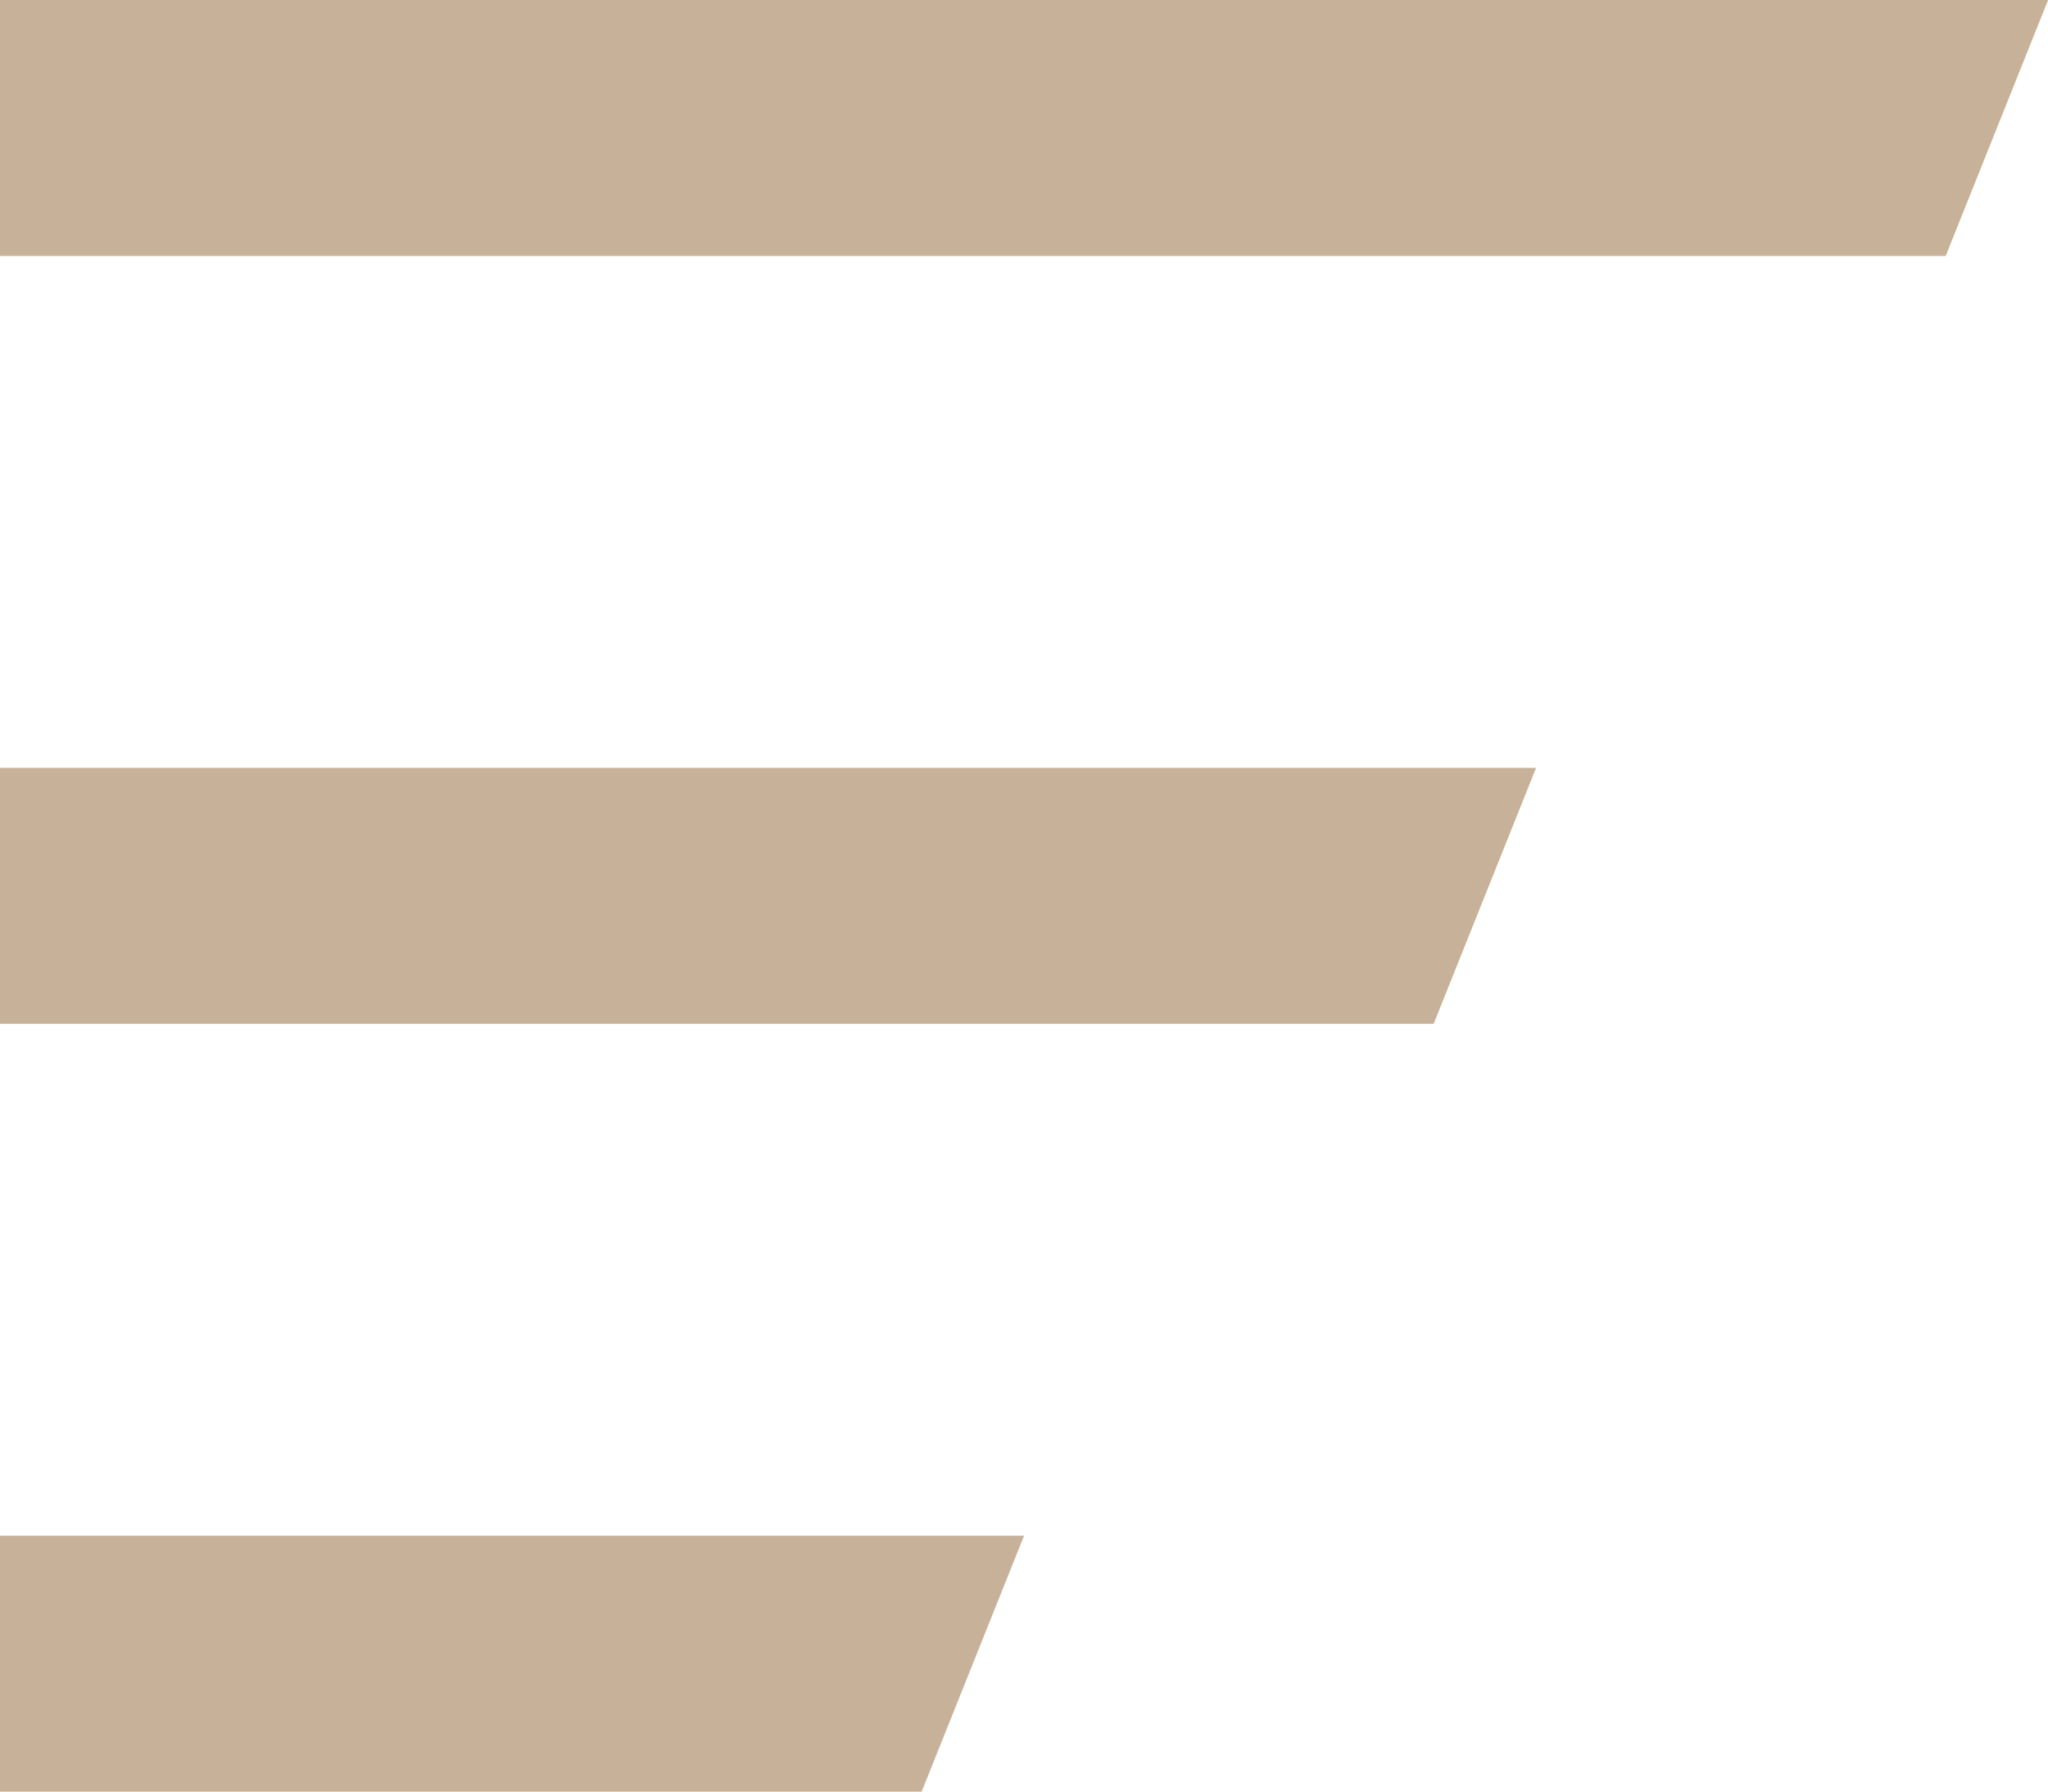
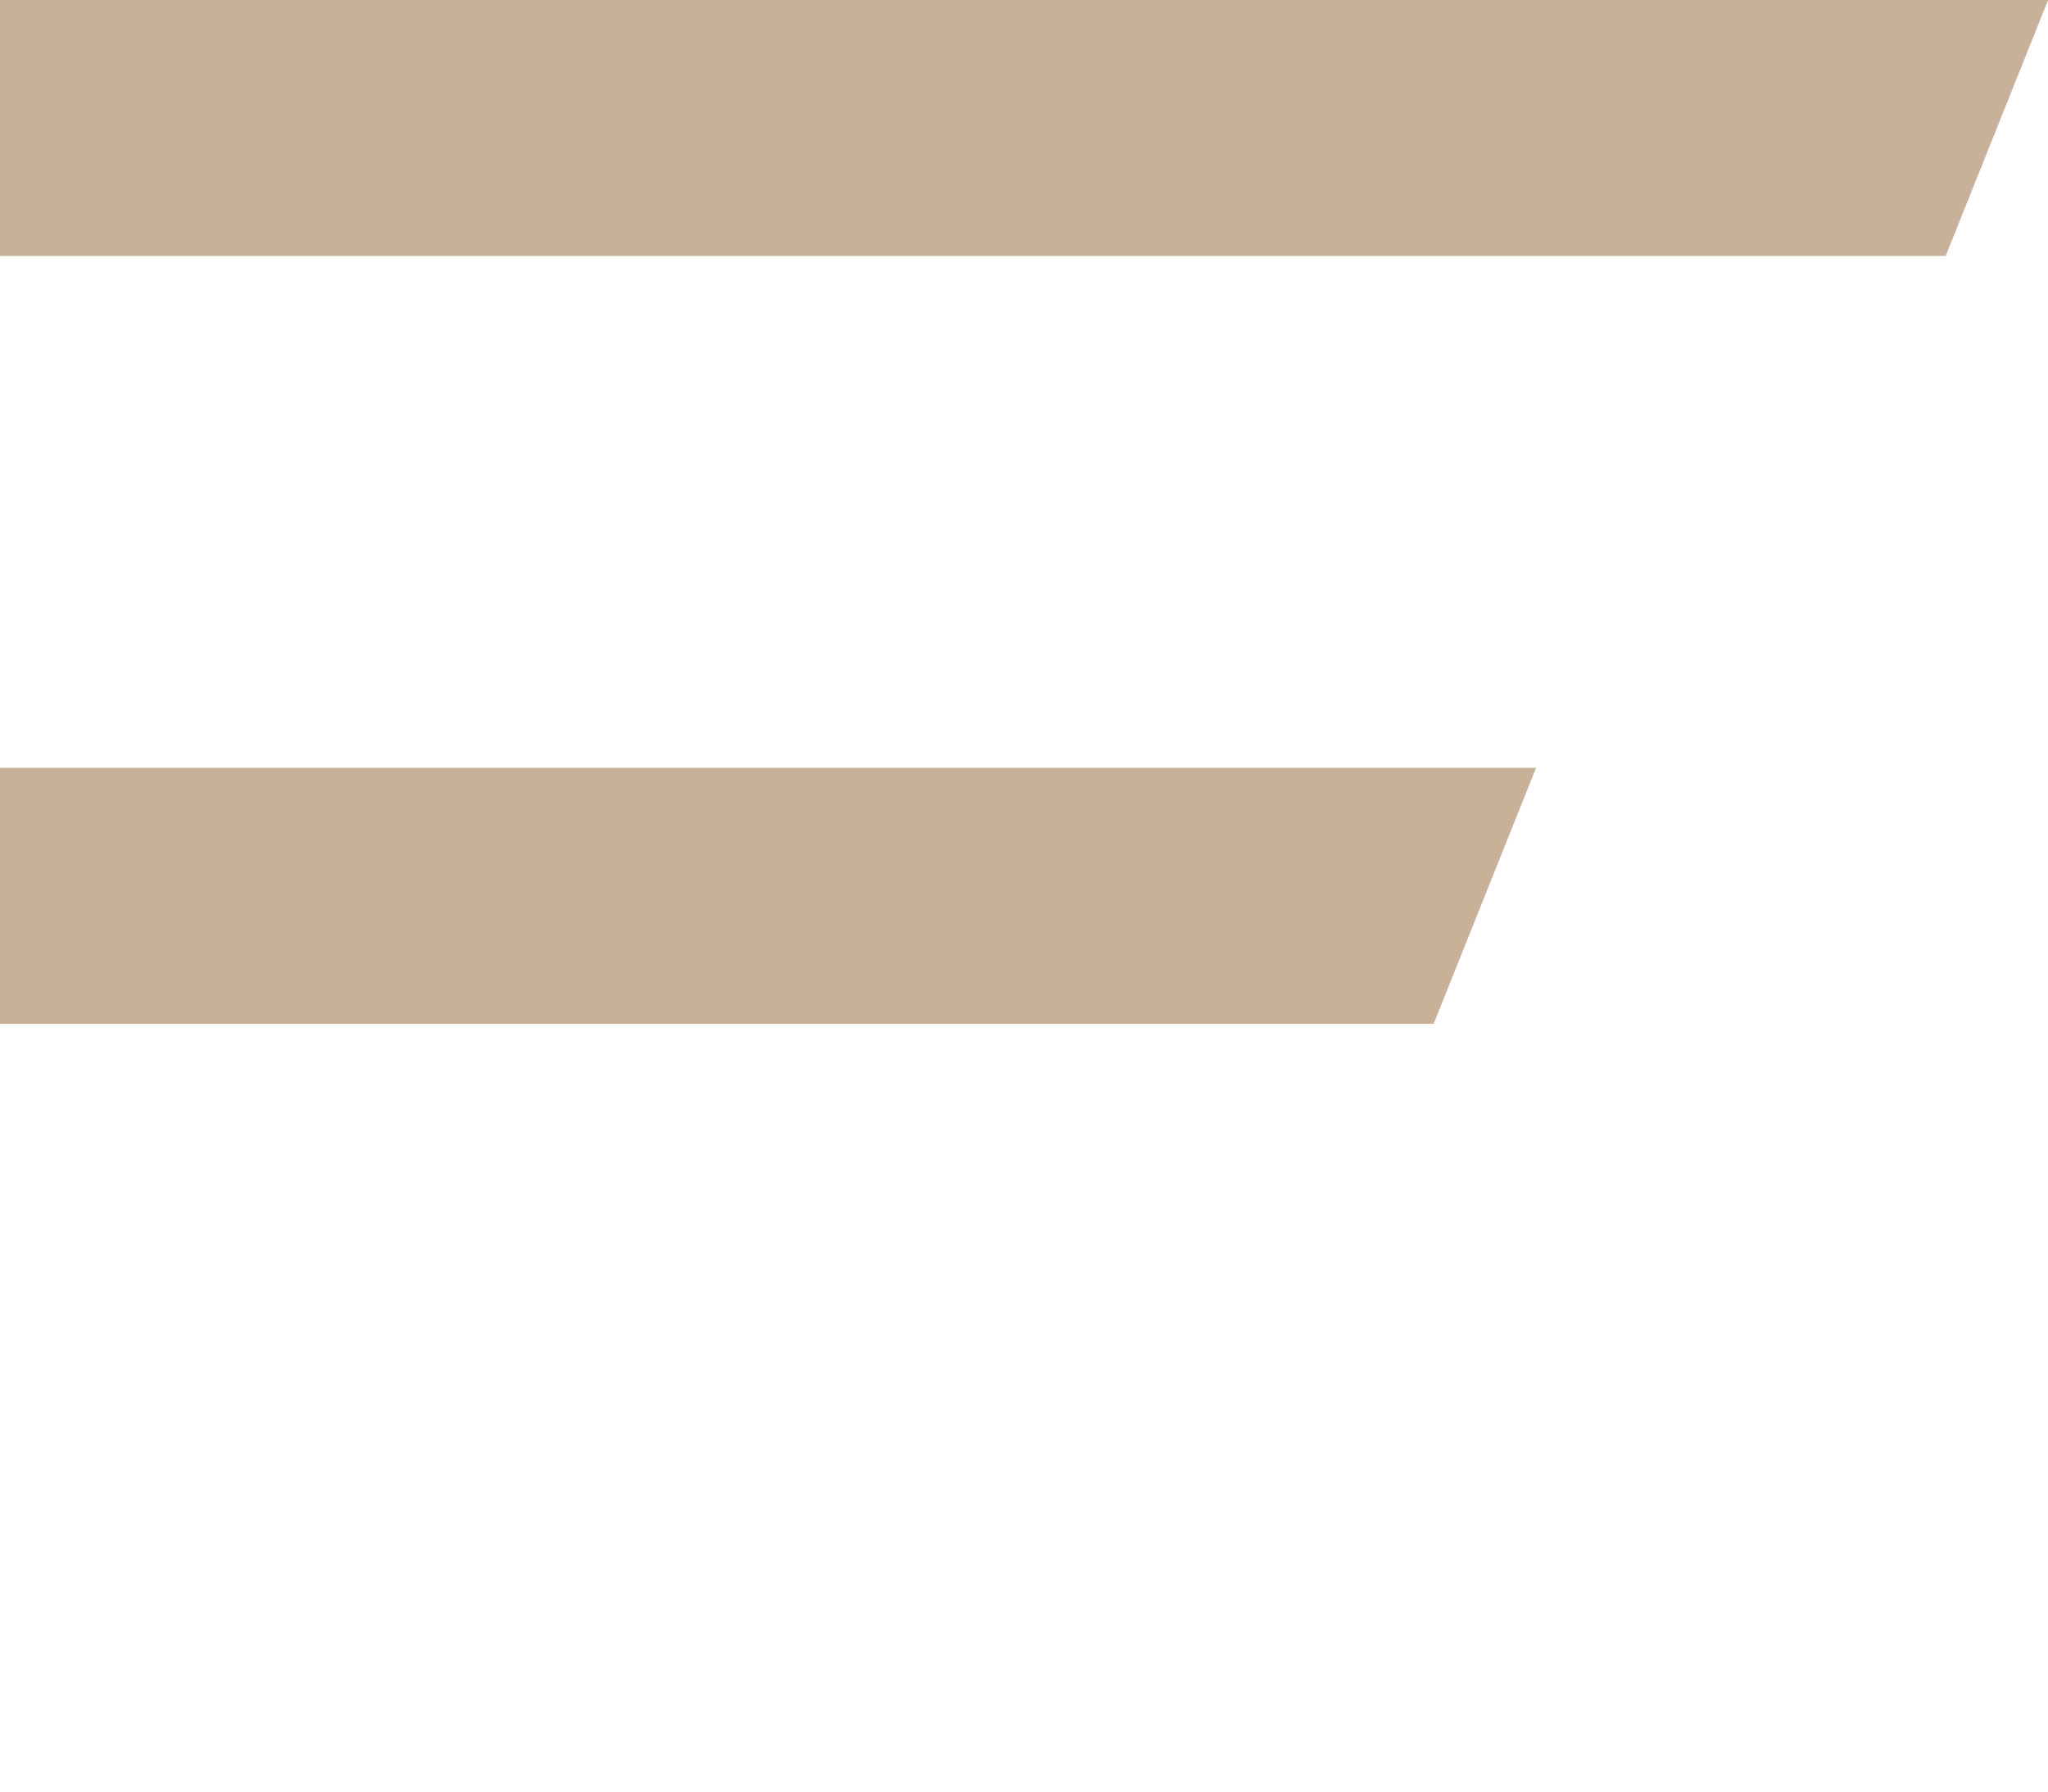
<svg xmlns="http://www.w3.org/2000/svg" width="39.998" height="35" viewBox="0 0 39.998 35">
-   <path id="Union_39" data-name="Union 39" d="M-16102,35V30h20l-2,5Zm0-15V15h30l-2,5Zm0-15V0h40l-2,5Z" transform="translate(16102)" fill="#C7B299" />
+   <path id="Union_39" data-name="Union 39" d="M-16102,35V30l-2,5Zm0-15V15h30l-2,5Zm0-15V0h40l-2,5Z" transform="translate(16102)" fill="#C7B299" />
</svg>